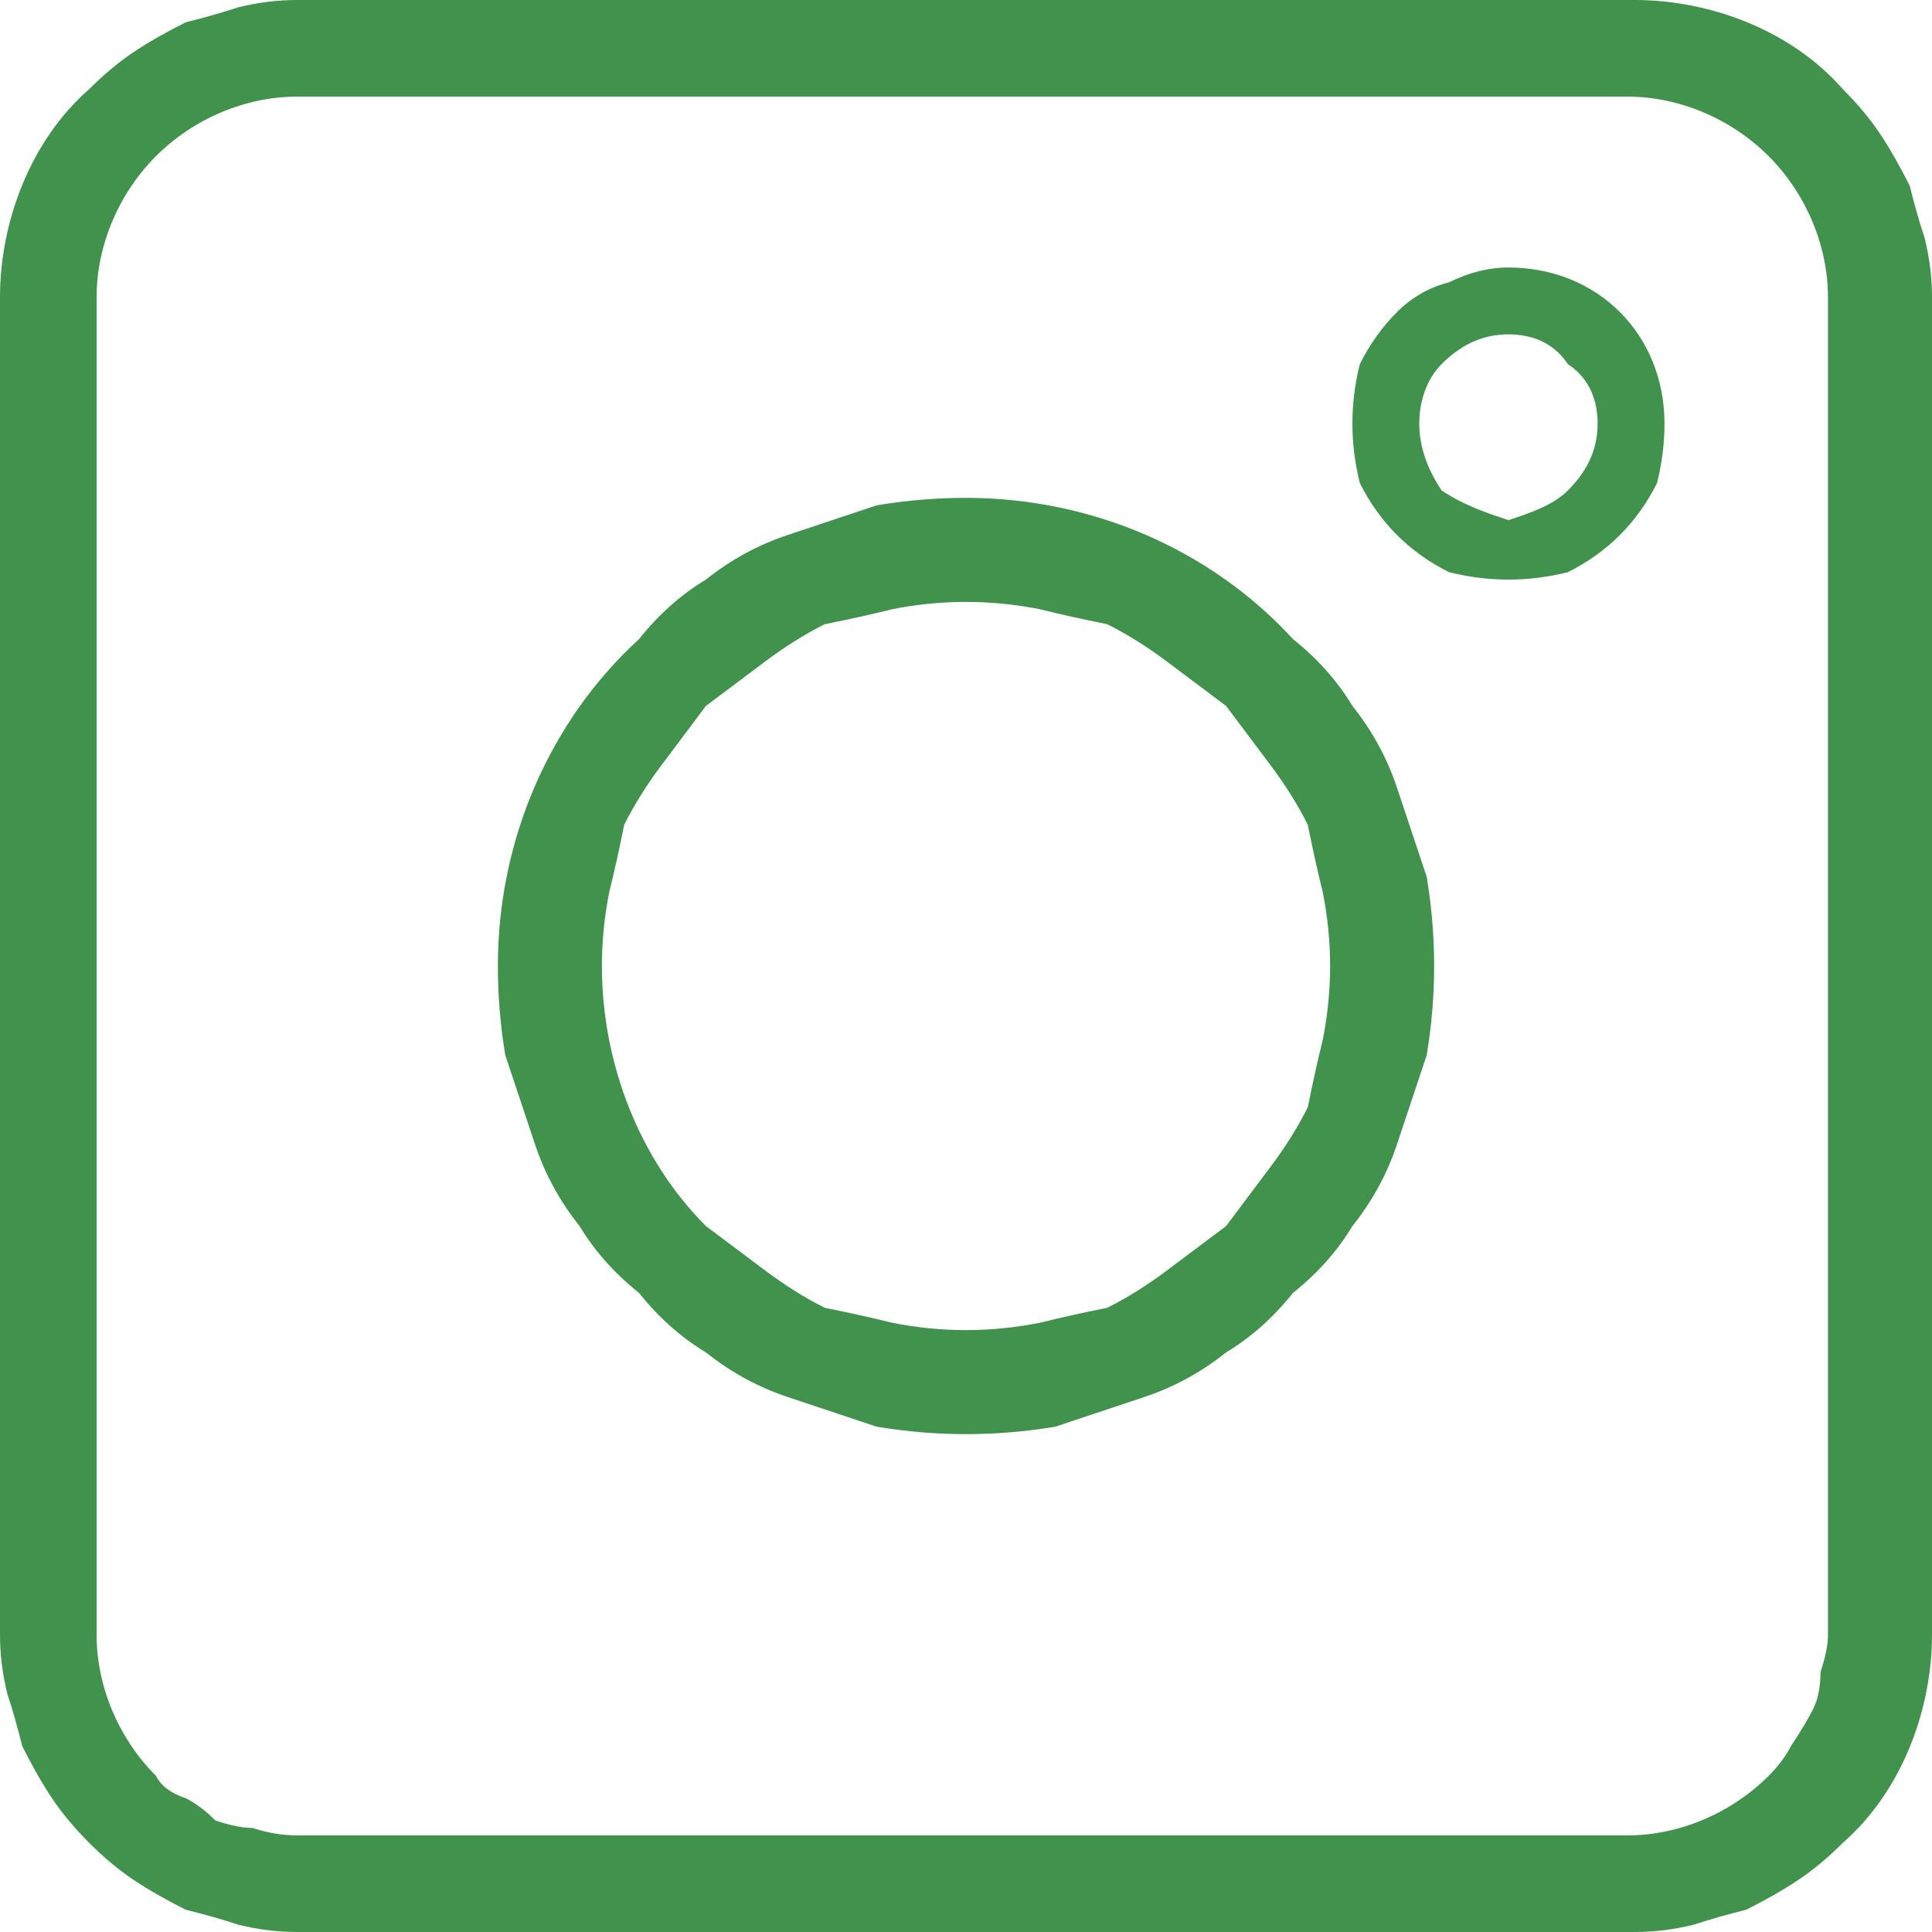
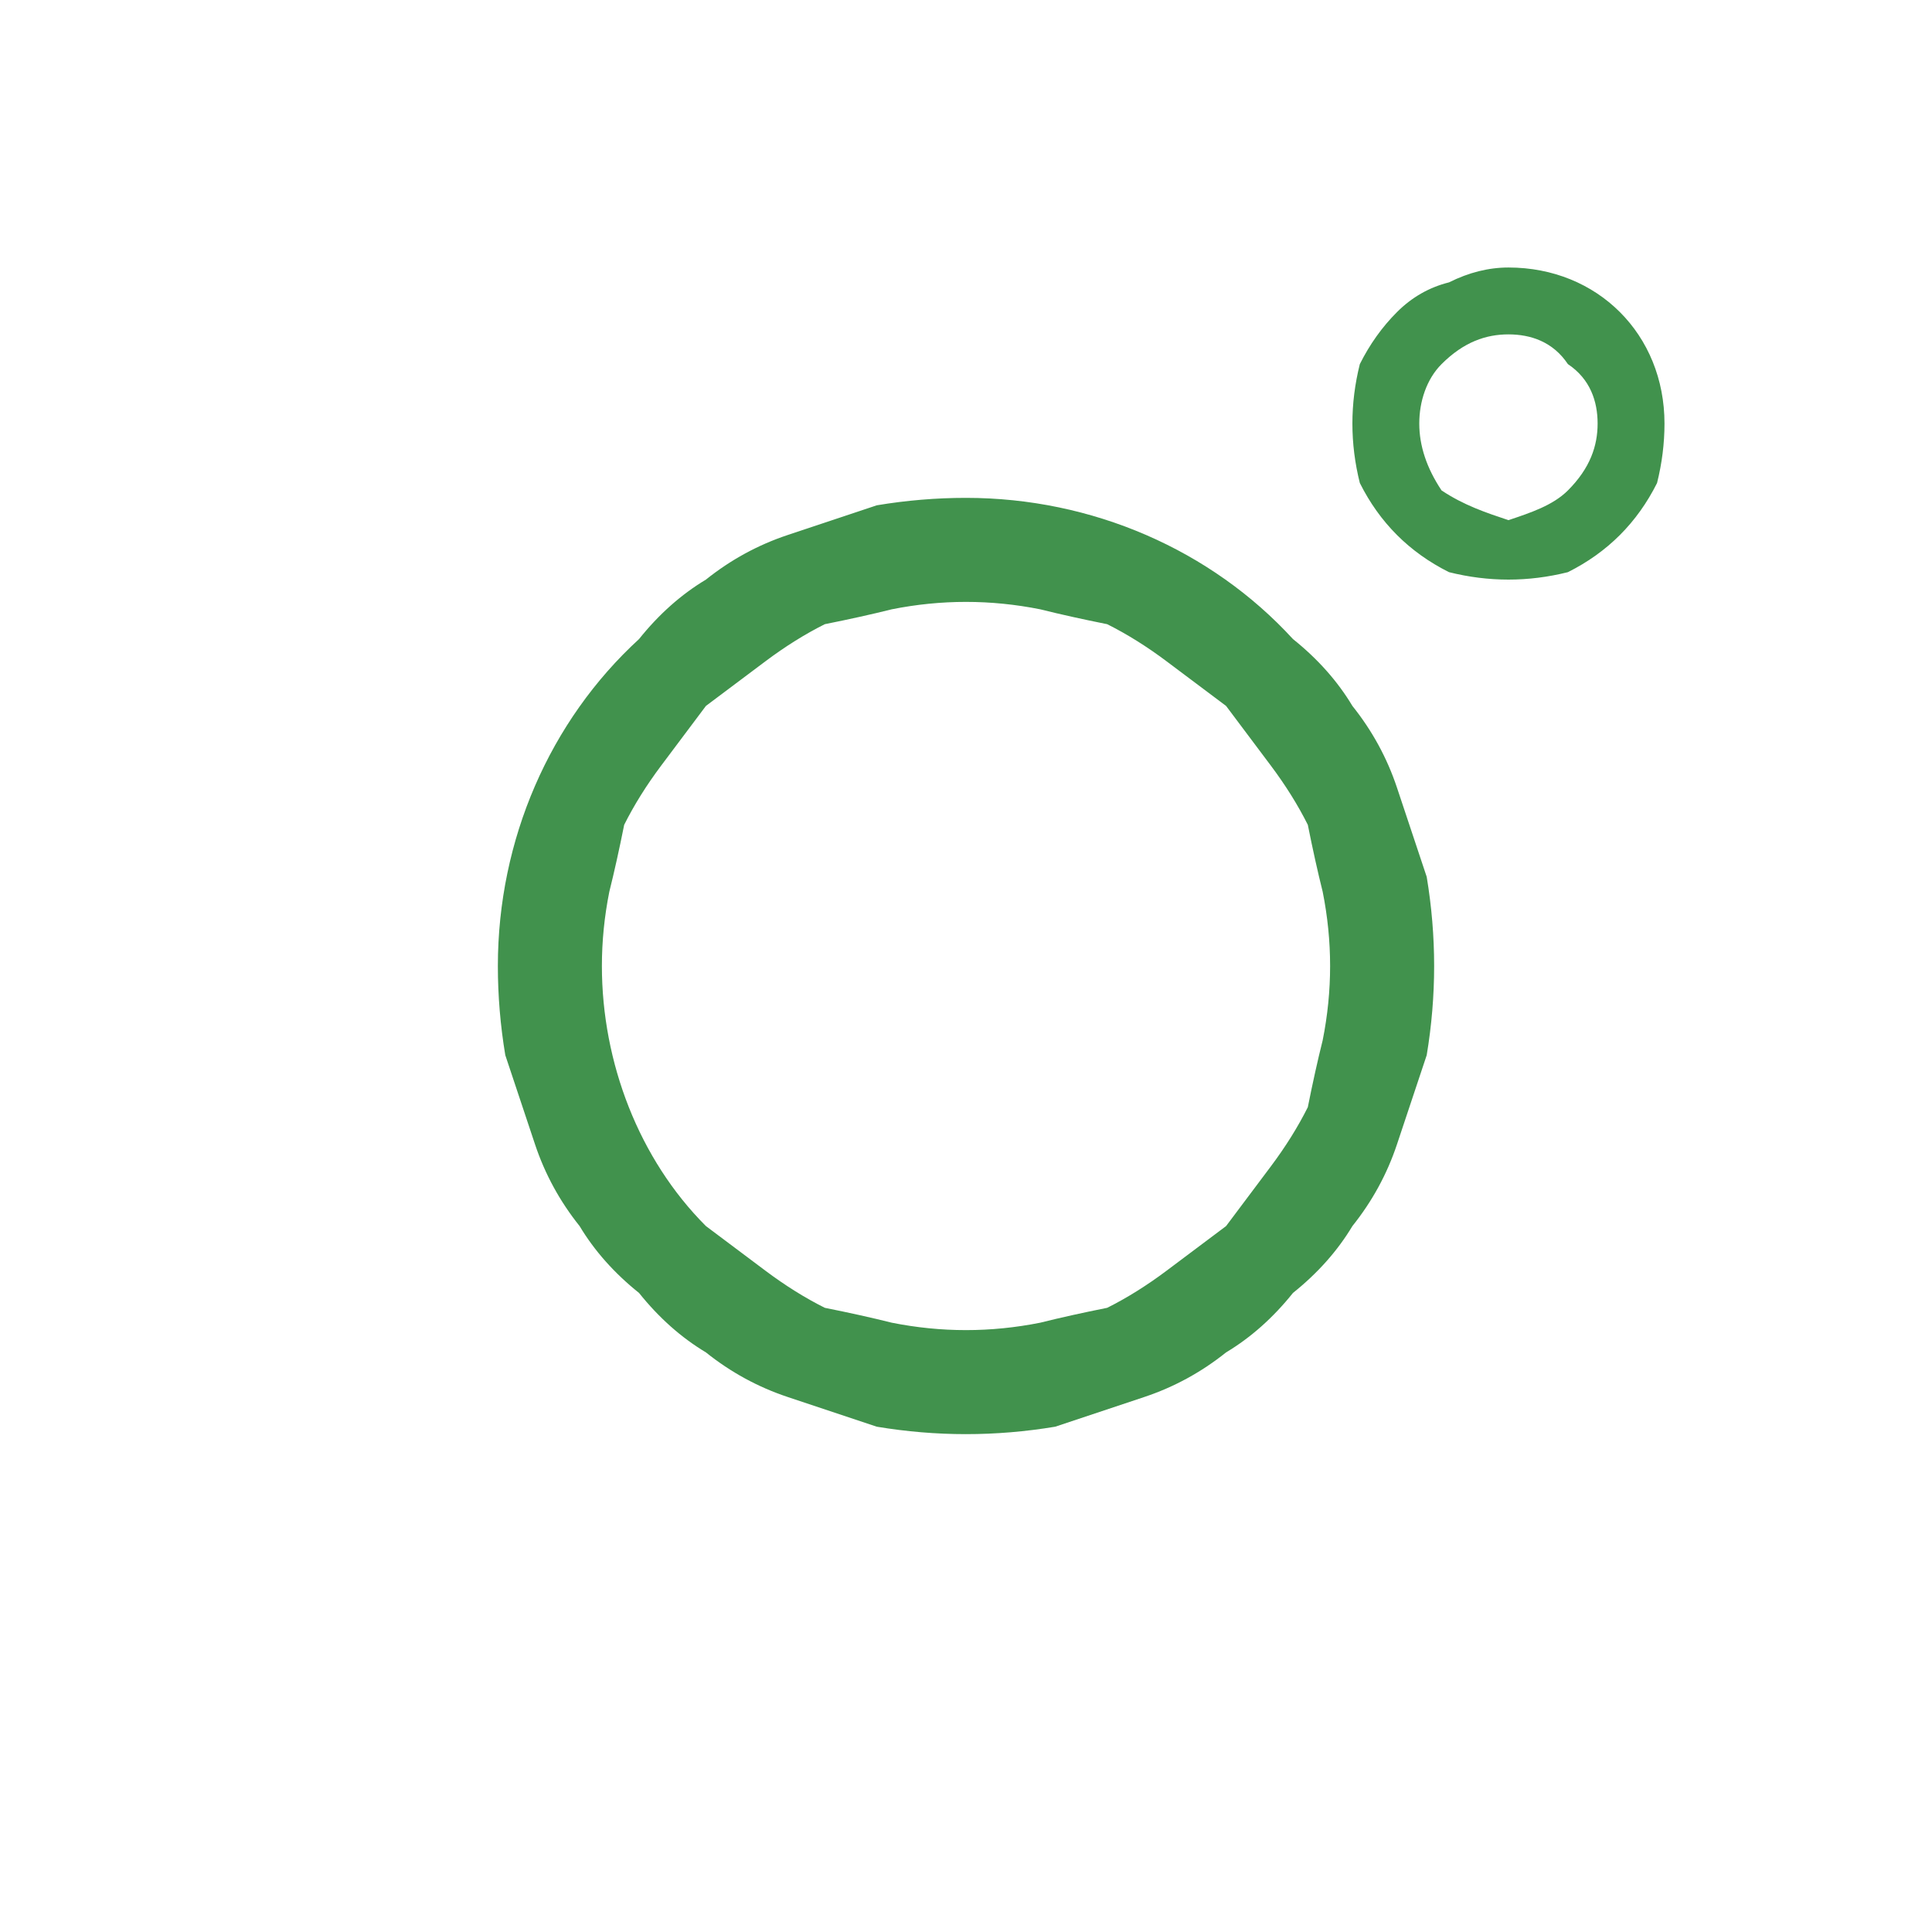
<svg xmlns="http://www.w3.org/2000/svg" version="1.2" viewBox="0 0 26 26" width="26" height="26">
  <title>instagram-svg</title>
  <style>
		.s0 { fill: #41924d } 
	</style>
  <g id="Layer">
-     <path id="Layer" fill-rule="evenodd" class="s0" d="m4 26q-0.4 0-0.8-0.1-0.3-0.1-0.7-0.2-0.4-0.2-0.7-0.4-0.3-0.2-0.6-0.5-0.3-0.3-0.5-0.6-0.2-0.3-0.4-0.7-0.1-0.4-0.2-0.7-0.1-0.4-0.1-0.8v-18c0-1 0.4-2.1 1.2-2.8q0.3-0.3 0.6-0.5 0.3-0.2 0.7-0.4 0.4-0.1 0.7-0.2 0.4-0.1 0.8-0.1h18c1 0 2.1 0.4 2.8 1.2q0.3 0.3 0.5 0.6 0.2 0.3 0.4 0.7 0.1 0.4 0.2 0.7 0.1 0.4 0.1 0.8v18c0 1-0.4 2.1-1.2 2.8q-0.3 0.3-0.6 0.5-0.3 0.2-0.7 0.4-0.4 0.1-0.7 0.2-0.4 0.1-0.8 0.1zm0-24.7c-0.7 0-1.4 0.3-1.9 0.8-0.5 0.5-0.8 1.2-0.8 1.9v18c0 0.7 0.3 1.4 0.8 1.9q0.1 0.2 0.4 0.3 0.2 0.1 0.4 0.3 0.3 0.1 0.5 0.1 0.3 0.1 0.6 0.1h17.9c0.7 0 1.4-0.3 1.9-0.8q0.2-0.2 0.3-0.4 0.2-0.3 0.3-0.5 0.1-0.2 0.1-0.5 0.1-0.3 0.1-0.5v-18c0-0.7-0.3-1.4-0.8-1.9-0.5-0.5-1.2-0.8-1.9-0.8 0 0-17.9 0-17.9 0z" />
    <path id="Layer" fill-rule="evenodd" class="s0" d="m13 19.3q-0.6 0-1.2-0.1-0.6-0.2-1.2-0.4-0.6-0.2-1.1-0.6-0.5-0.3-0.9-0.8-0.5-0.4-0.8-0.9-0.4-0.5-0.6-1.1-0.2-0.6-0.4-1.2-0.1-0.6-0.1-1.2c0-1.7 0.7-3.3 1.9-4.4q0.4-0.5 0.9-0.8 0.5-0.4 1.1-0.6 0.6-0.2 1.2-0.4 0.6-0.1 1.2-0.1c1.7 0 3.3 0.7 4.4 1.9q0.5 0.4 0.8 0.9 0.4 0.5 0.6 1.1 0.2 0.6 0.4 1.2 0.1 0.6 0.1 1.2 0 0.6-0.1 1.2-0.2 0.6-0.4 1.2-0.2 0.6-0.6 1.1-0.3 0.5-0.8 0.9-0.4 0.5-0.9 0.8-0.5 0.4-1.1 0.6-0.6 0.2-1.2 0.4-0.6 0.1-1.2 0.1zm0-11.2q-0.5 0-1 0.1-0.4 0.1-0.9 0.2-0.4 0.2-0.8 0.5-0.4 0.3-0.8 0.6-0.3 0.4-0.6 0.8-0.3 0.4-0.5 0.8-0.1 0.5-0.2 0.9-0.1 0.5-0.1 1c0 1.3 0.5 2.6 1.4 3.5q0.4 0.3 0.8 0.6 0.4 0.3 0.8 0.5 0.5 0.1 0.9 0.2 0.5 0.1 1 0.1 0.5 0 1-0.1 0.4-0.1 0.9-0.2 0.4-0.2 0.8-0.5 0.4-0.3 0.8-0.6 0.3-0.4 0.6-0.8 0.3-0.4 0.5-0.8 0.1-0.5 0.2-0.9 0.1-0.5 0.1-1 0-0.5-0.1-1-0.1-0.4-0.2-0.9-0.2-0.4-0.5-0.8-0.3-0.4-0.6-0.8-0.4-0.3-0.8-0.6-0.4-0.3-0.8-0.5-0.5-0.1-0.9-0.2-0.5-0.1-1-0.1zm7.3-0.3q-0.4 0-0.8-0.1-0.4-0.2-0.7-0.5-0.3-0.3-0.5-0.7-0.1-0.4-0.1-0.8 0-0.4 0.1-0.8 0.2-0.4 0.5-0.7 0.3-0.3 0.7-0.4 0.4-0.2 0.8-0.2c1.2 0 2.1 0.9 2.1 2.1q0 0.4-0.1 0.8-0.2 0.4-0.5 0.7-0.3 0.3-0.7 0.5-0.4 0.1-0.8 0.1zm0-3.3c-0.3 0-0.6 0.1-0.9 0.4-0.2 0.2-0.3 0.5-0.3 0.8 0 0.3 0.1 0.6 0.3 0.9 0.3 0.2 0.6 0.3 0.9 0.4 0.3-0.1 0.6-0.2 0.8-0.4 0.3-0.3 0.4-0.6 0.4-0.9 0-0.3-0.1-0.6-0.4-0.8-0.2-0.3-0.5-0.4-0.8-0.4z" />
  </g>
</svg>